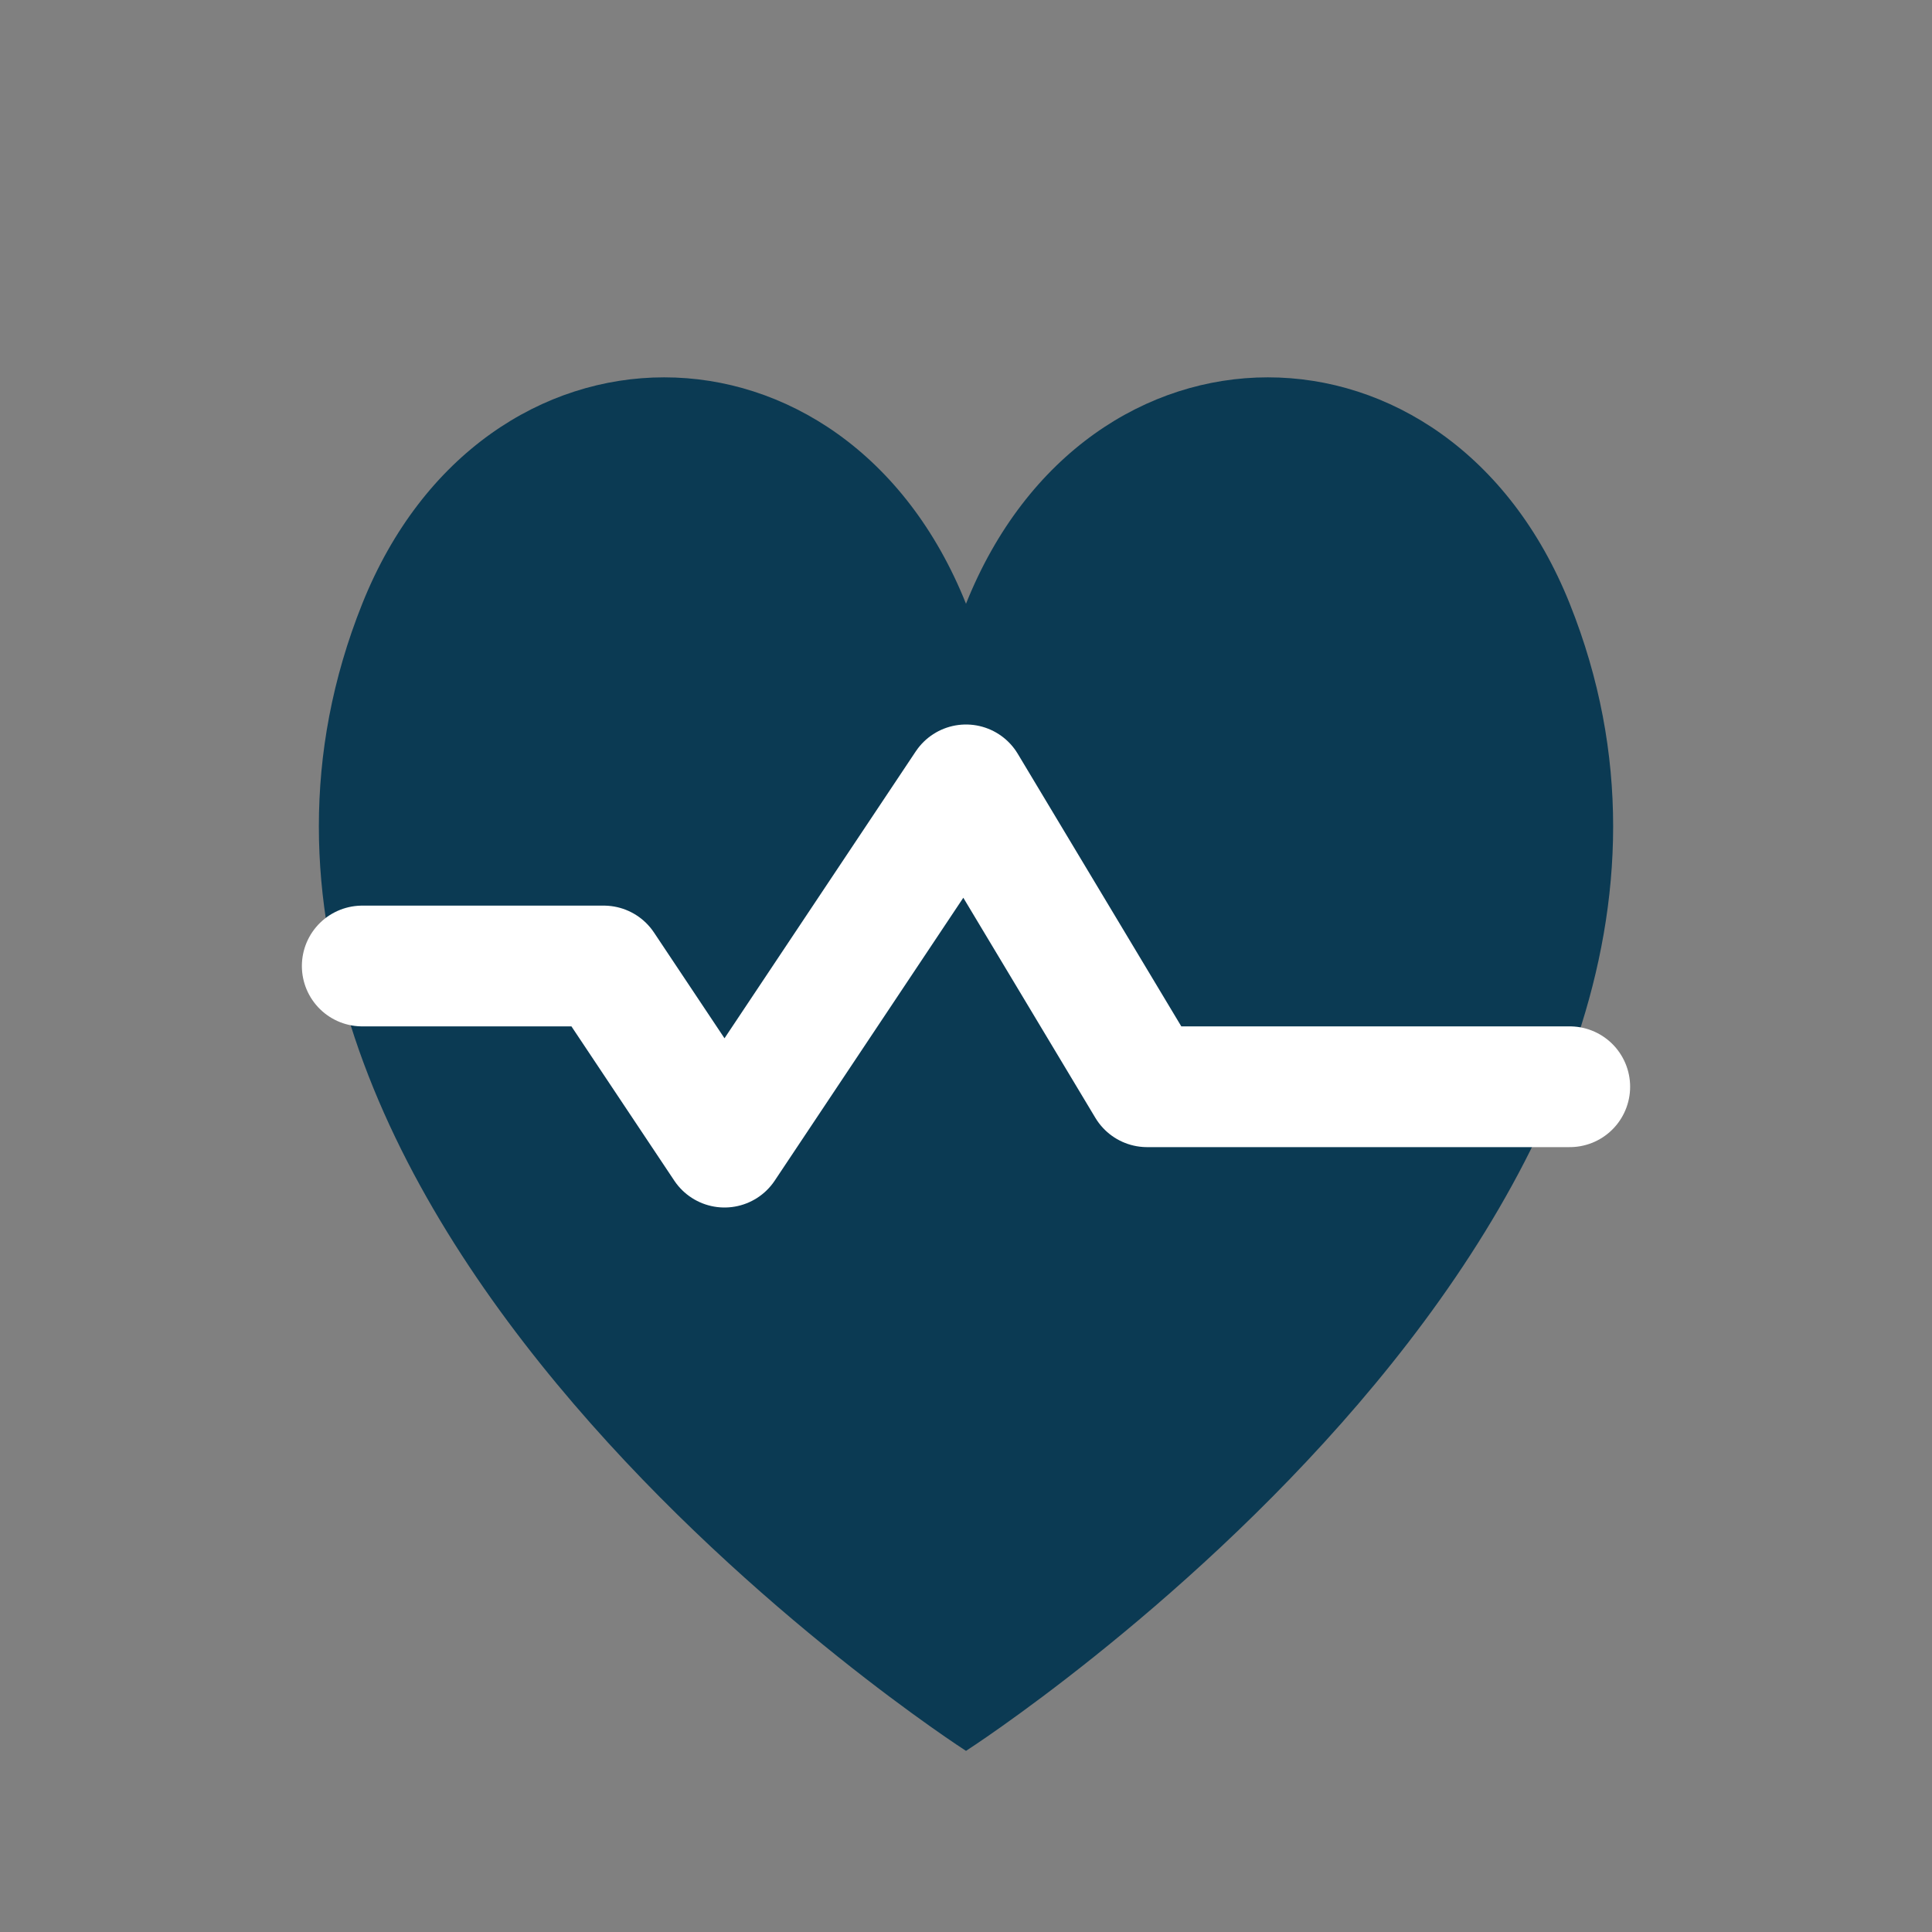
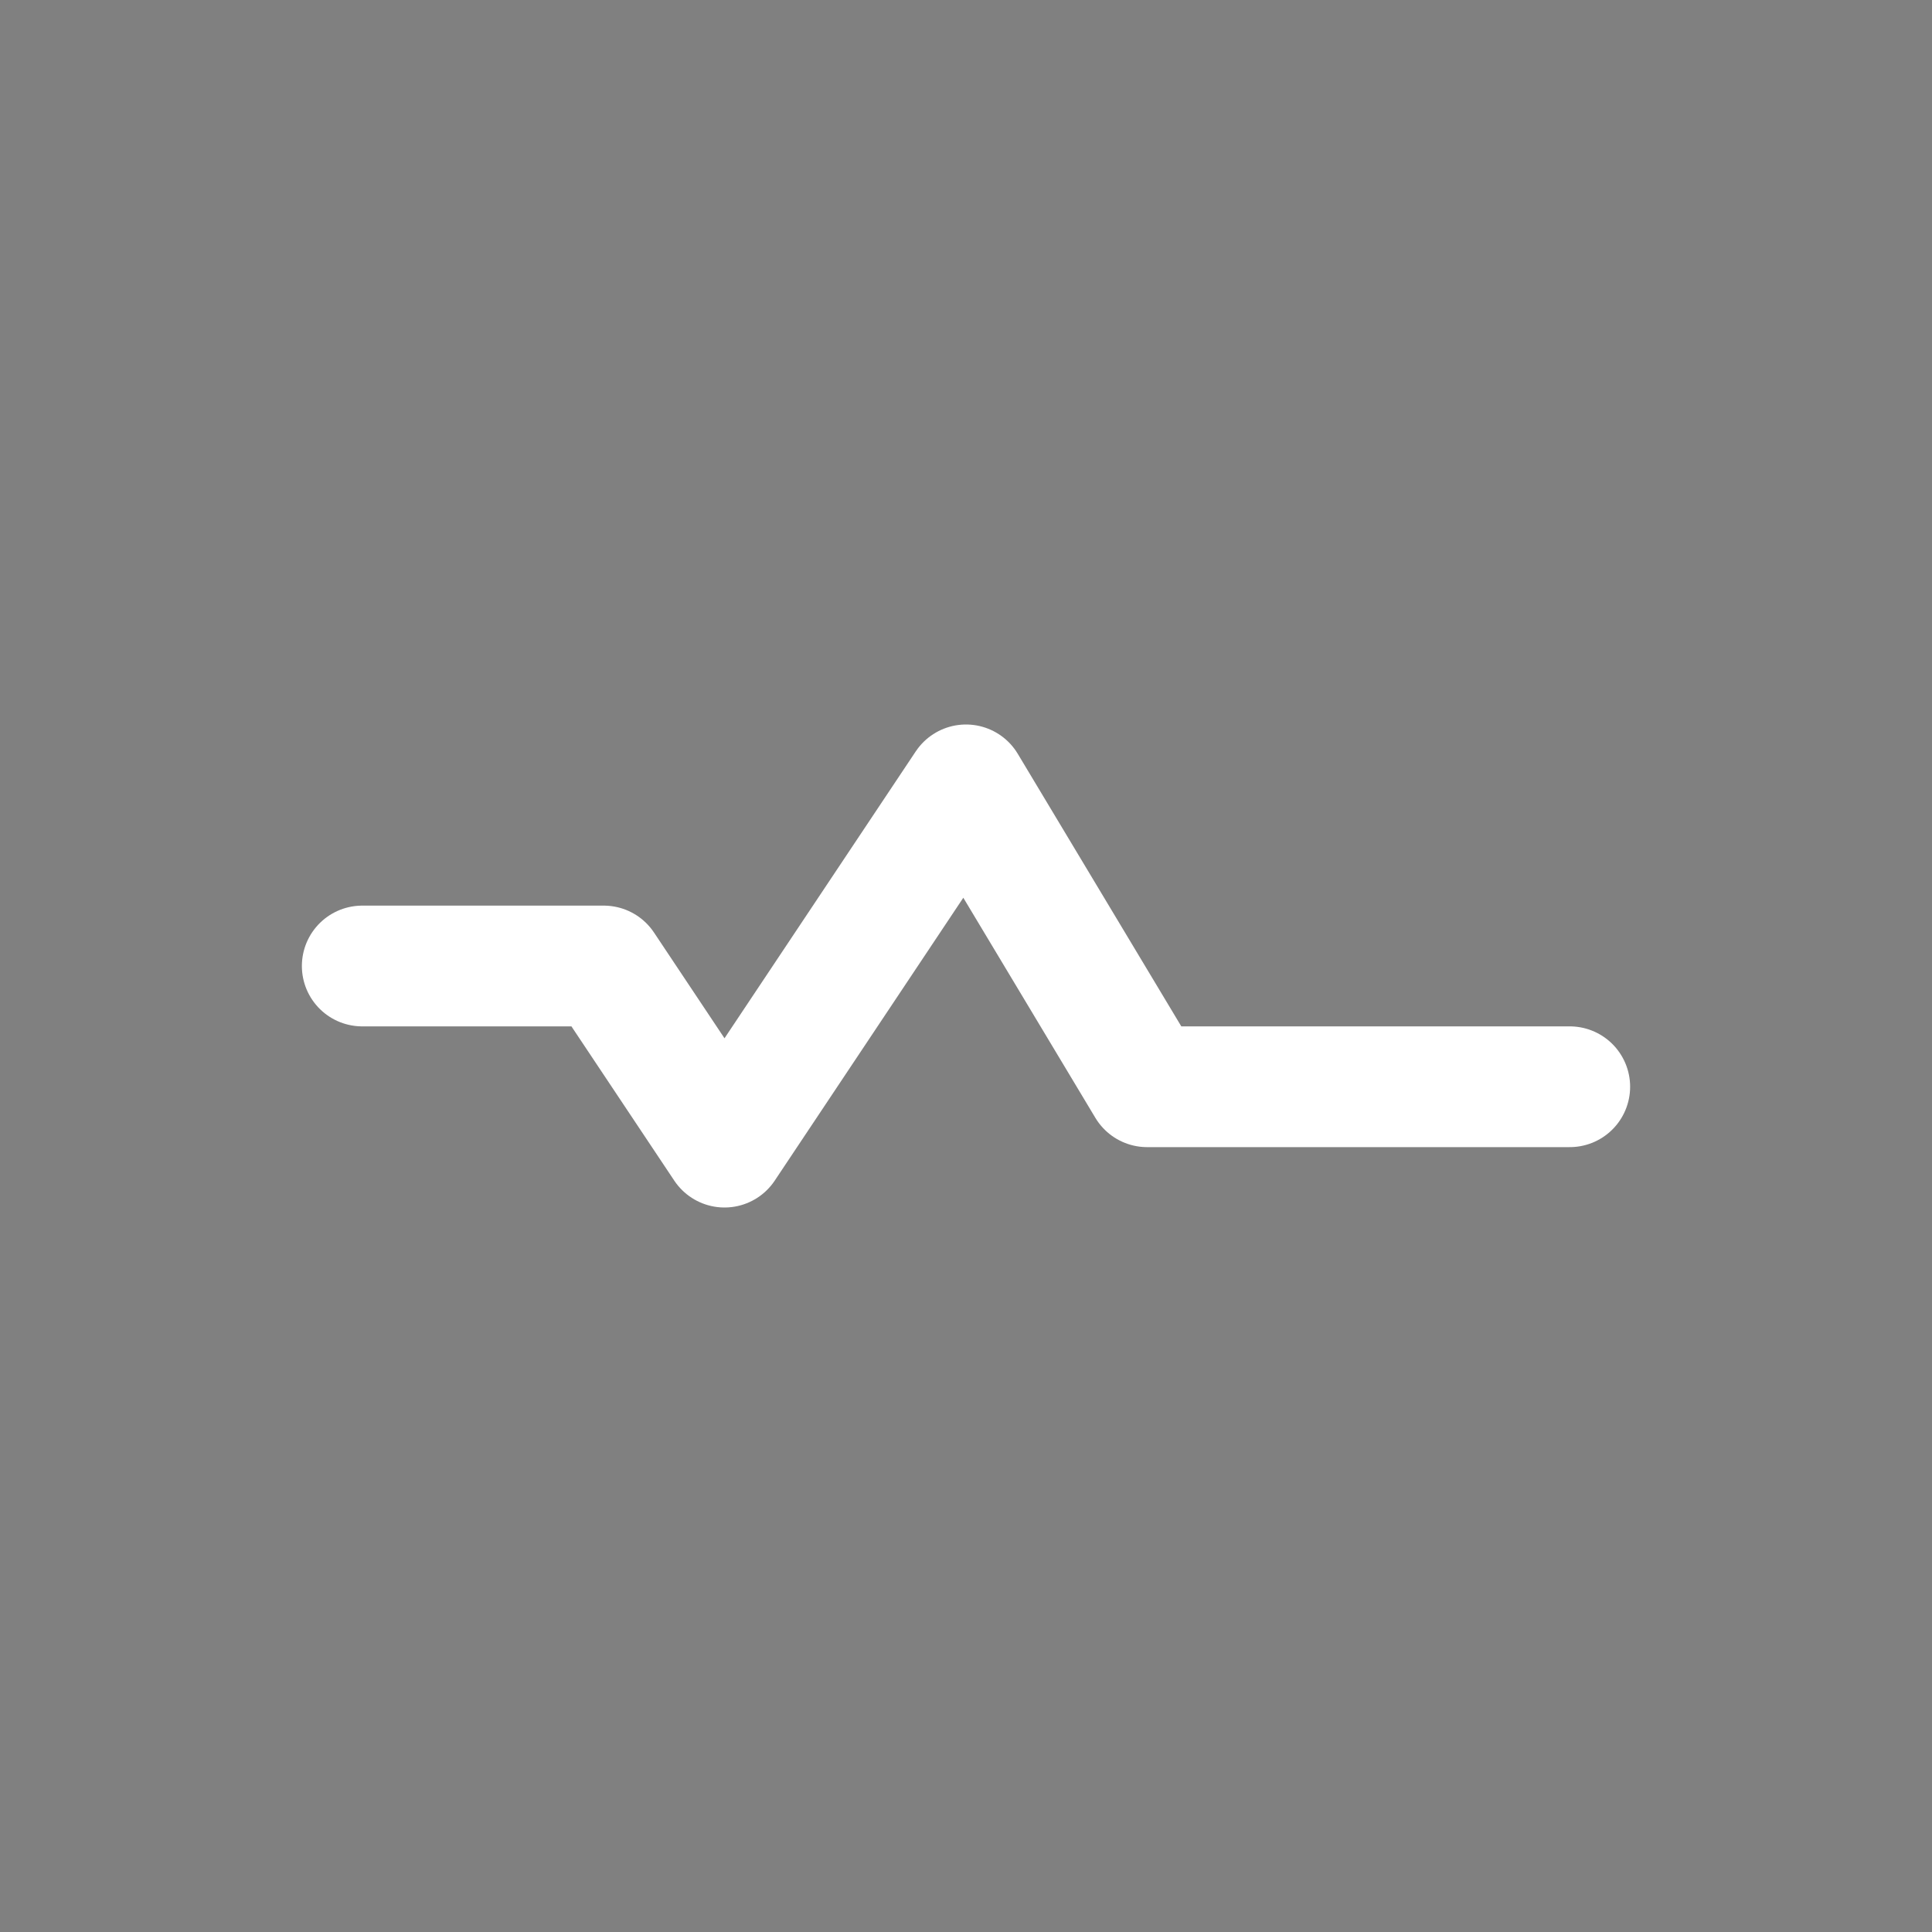
<svg xmlns="http://www.w3.org/2000/svg" width="32" height="32" viewBox="0 0 32 32">
  <rect x="0" y="0" width="32" height="32" fill="#808080" stroke="none" />
-   <path d="M16 29S2 20 6 10c2-5 8-5 10 0 2-5 8-5 10 0 4 10-10 19-10 19z" fill="#0B3A53" />
  <path d="M6 16h4l2 3 4-6 3 5h7" fill="none" stroke="#FFFFFF" stroke-width="2" stroke-linecap="round" stroke-linejoin="round" />
</svg>